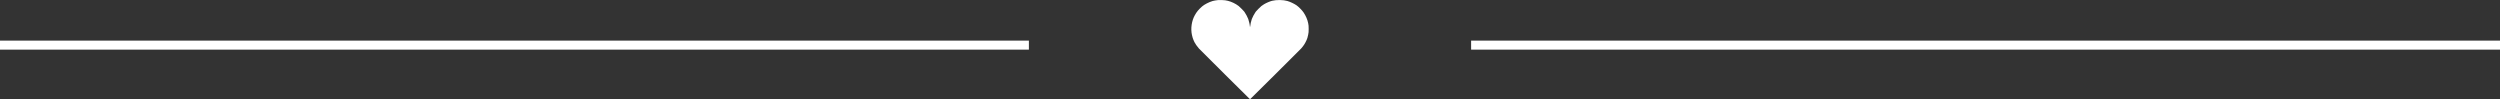
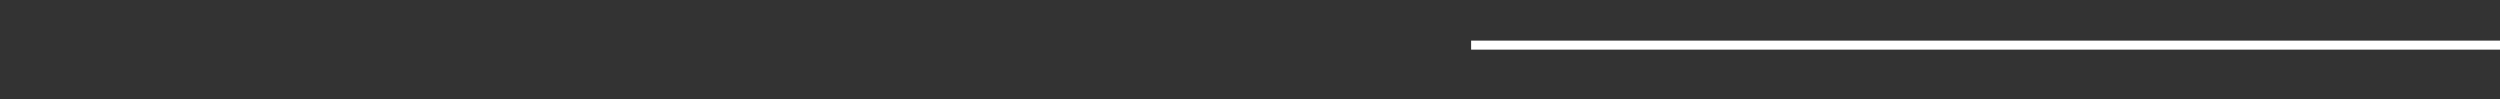
<svg xmlns="http://www.w3.org/2000/svg" width="277" height="11" viewBox="0 0 277 11" fill="none">
  <rect x="0" y="0" width="277" height="11" fill="#333333" stroke="none" />
-   <line y1="5" x2="114" y2="5" stroke="white" />
-   <path fill-rule="evenodd" clip-rule="evenodd" d="M134.987 0.005C134.76 0.029 134.486 0.076 134.368 0.11C133.965 0.226 133.435 0.499 133.192 0.714C132.796 1.066 132.601 1.301 132.39 1.679C132.031 2.32 131.91 3.15 132.068 3.876C132.123 4.126 132.177 4.303 132.242 4.442C132.276 4.517 132.325 4.623 132.35 4.679C132.418 4.829 132.648 5.156 132.839 5.371C132.931 5.476 134.244 6.785 135.755 8.281L138.503 11L141.262 8.271C142.78 6.77 144.087 5.467 144.167 5.375C144.452 5.048 144.591 4.832 144.77 4.438C144.848 4.266 144.885 4.14 144.944 3.852C144.995 3.606 145.001 3.533 145 3.203C144.999 2.88 144.992 2.797 144.944 2.561C144.861 2.156 144.692 1.765 144.434 1.379C144.274 1.14 143.874 0.735 143.646 0.582C143.372 0.398 142.947 0.198 142.64 0.11C142.181 -0.023 141.45 -0.033 140.957 0.087C140.71 0.147 140.322 0.312 140.055 0.47C139.936 0.541 139.903 0.563 139.761 0.67C139.67 0.738 139.153 1.256 139.153 1.279C139.153 1.288 139.117 1.343 139.073 1.4C138.975 1.528 138.771 1.919 138.7 2.114C138.619 2.336 138.525 2.769 138.524 2.917C138.524 2.953 138.515 2.983 138.504 2.983C138.493 2.983 138.484 2.953 138.484 2.917C138.484 2.769 138.389 2.336 138.308 2.114C138.237 1.919 138.033 1.528 137.935 1.4C137.891 1.343 137.855 1.288 137.855 1.279C137.855 1.256 137.338 0.738 137.247 0.67C137.105 0.563 137.073 0.541 136.953 0.47C136.562 0.238 136.156 0.09 135.752 0.033C135.585 0.009 135.108 -0.009 134.987 0.005Z" fill="white" />
  <line x1="163" y1="5" x2="277" y2="5" stroke="white" />
</svg>